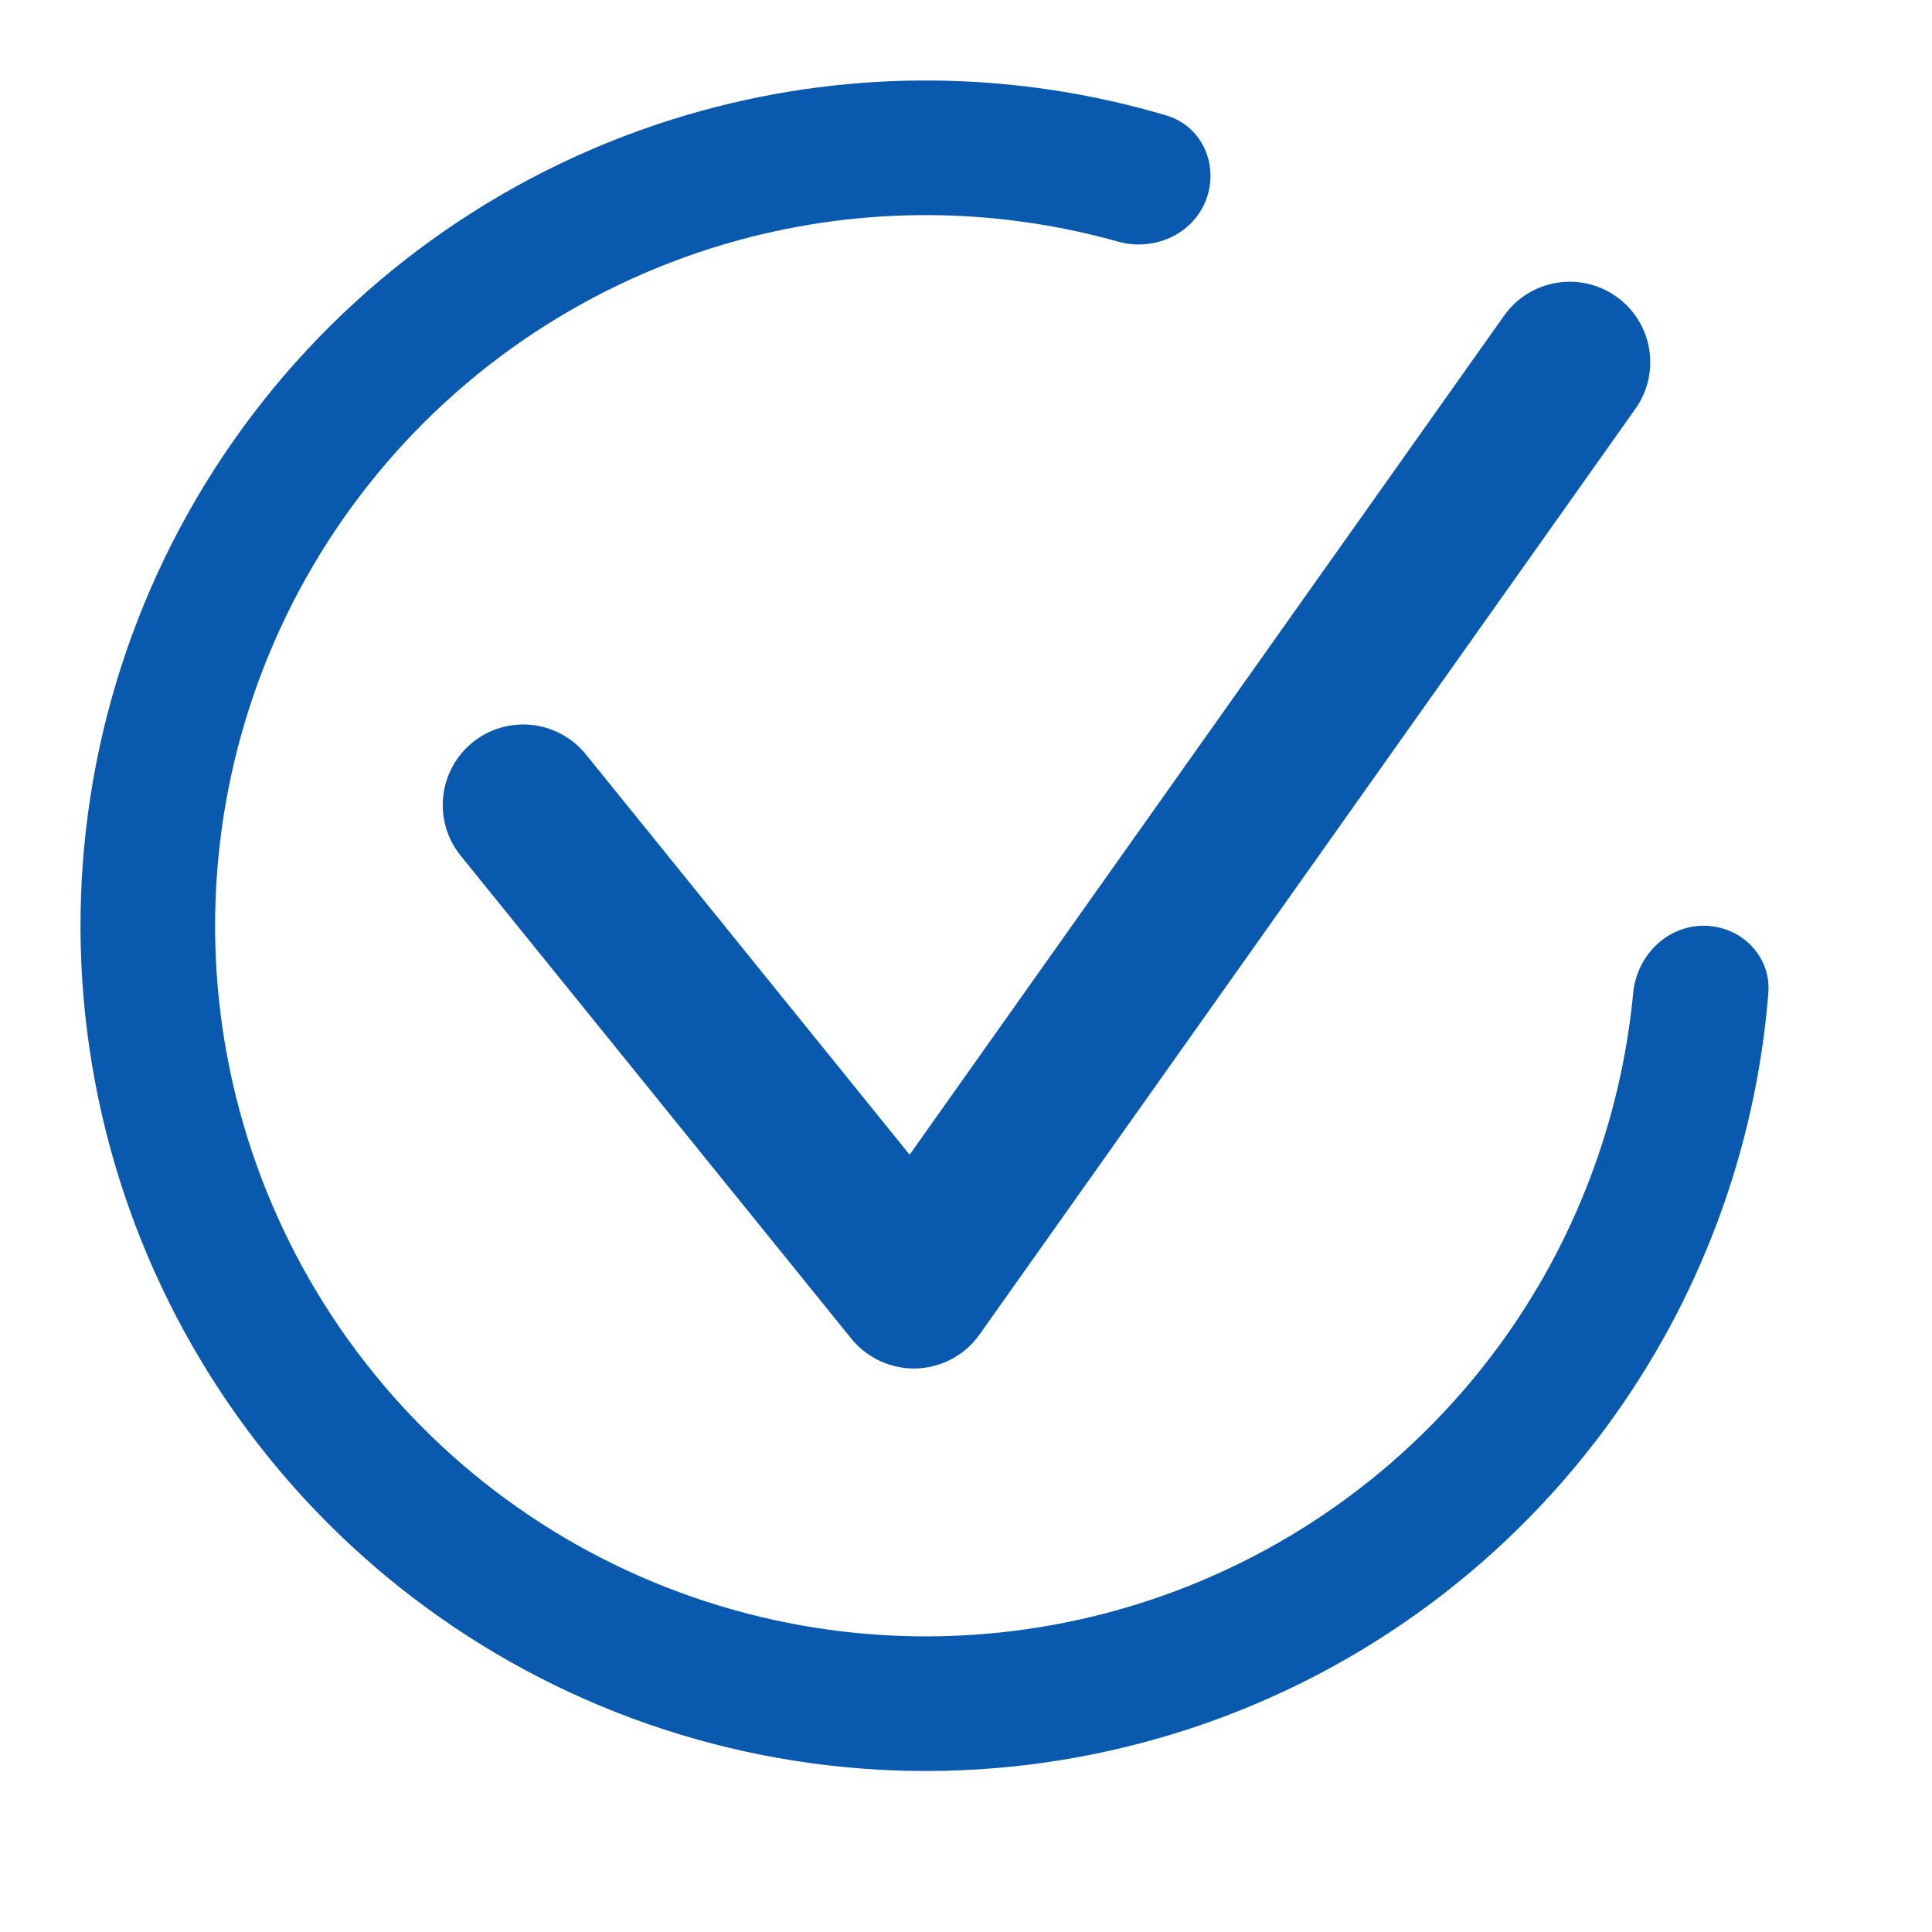
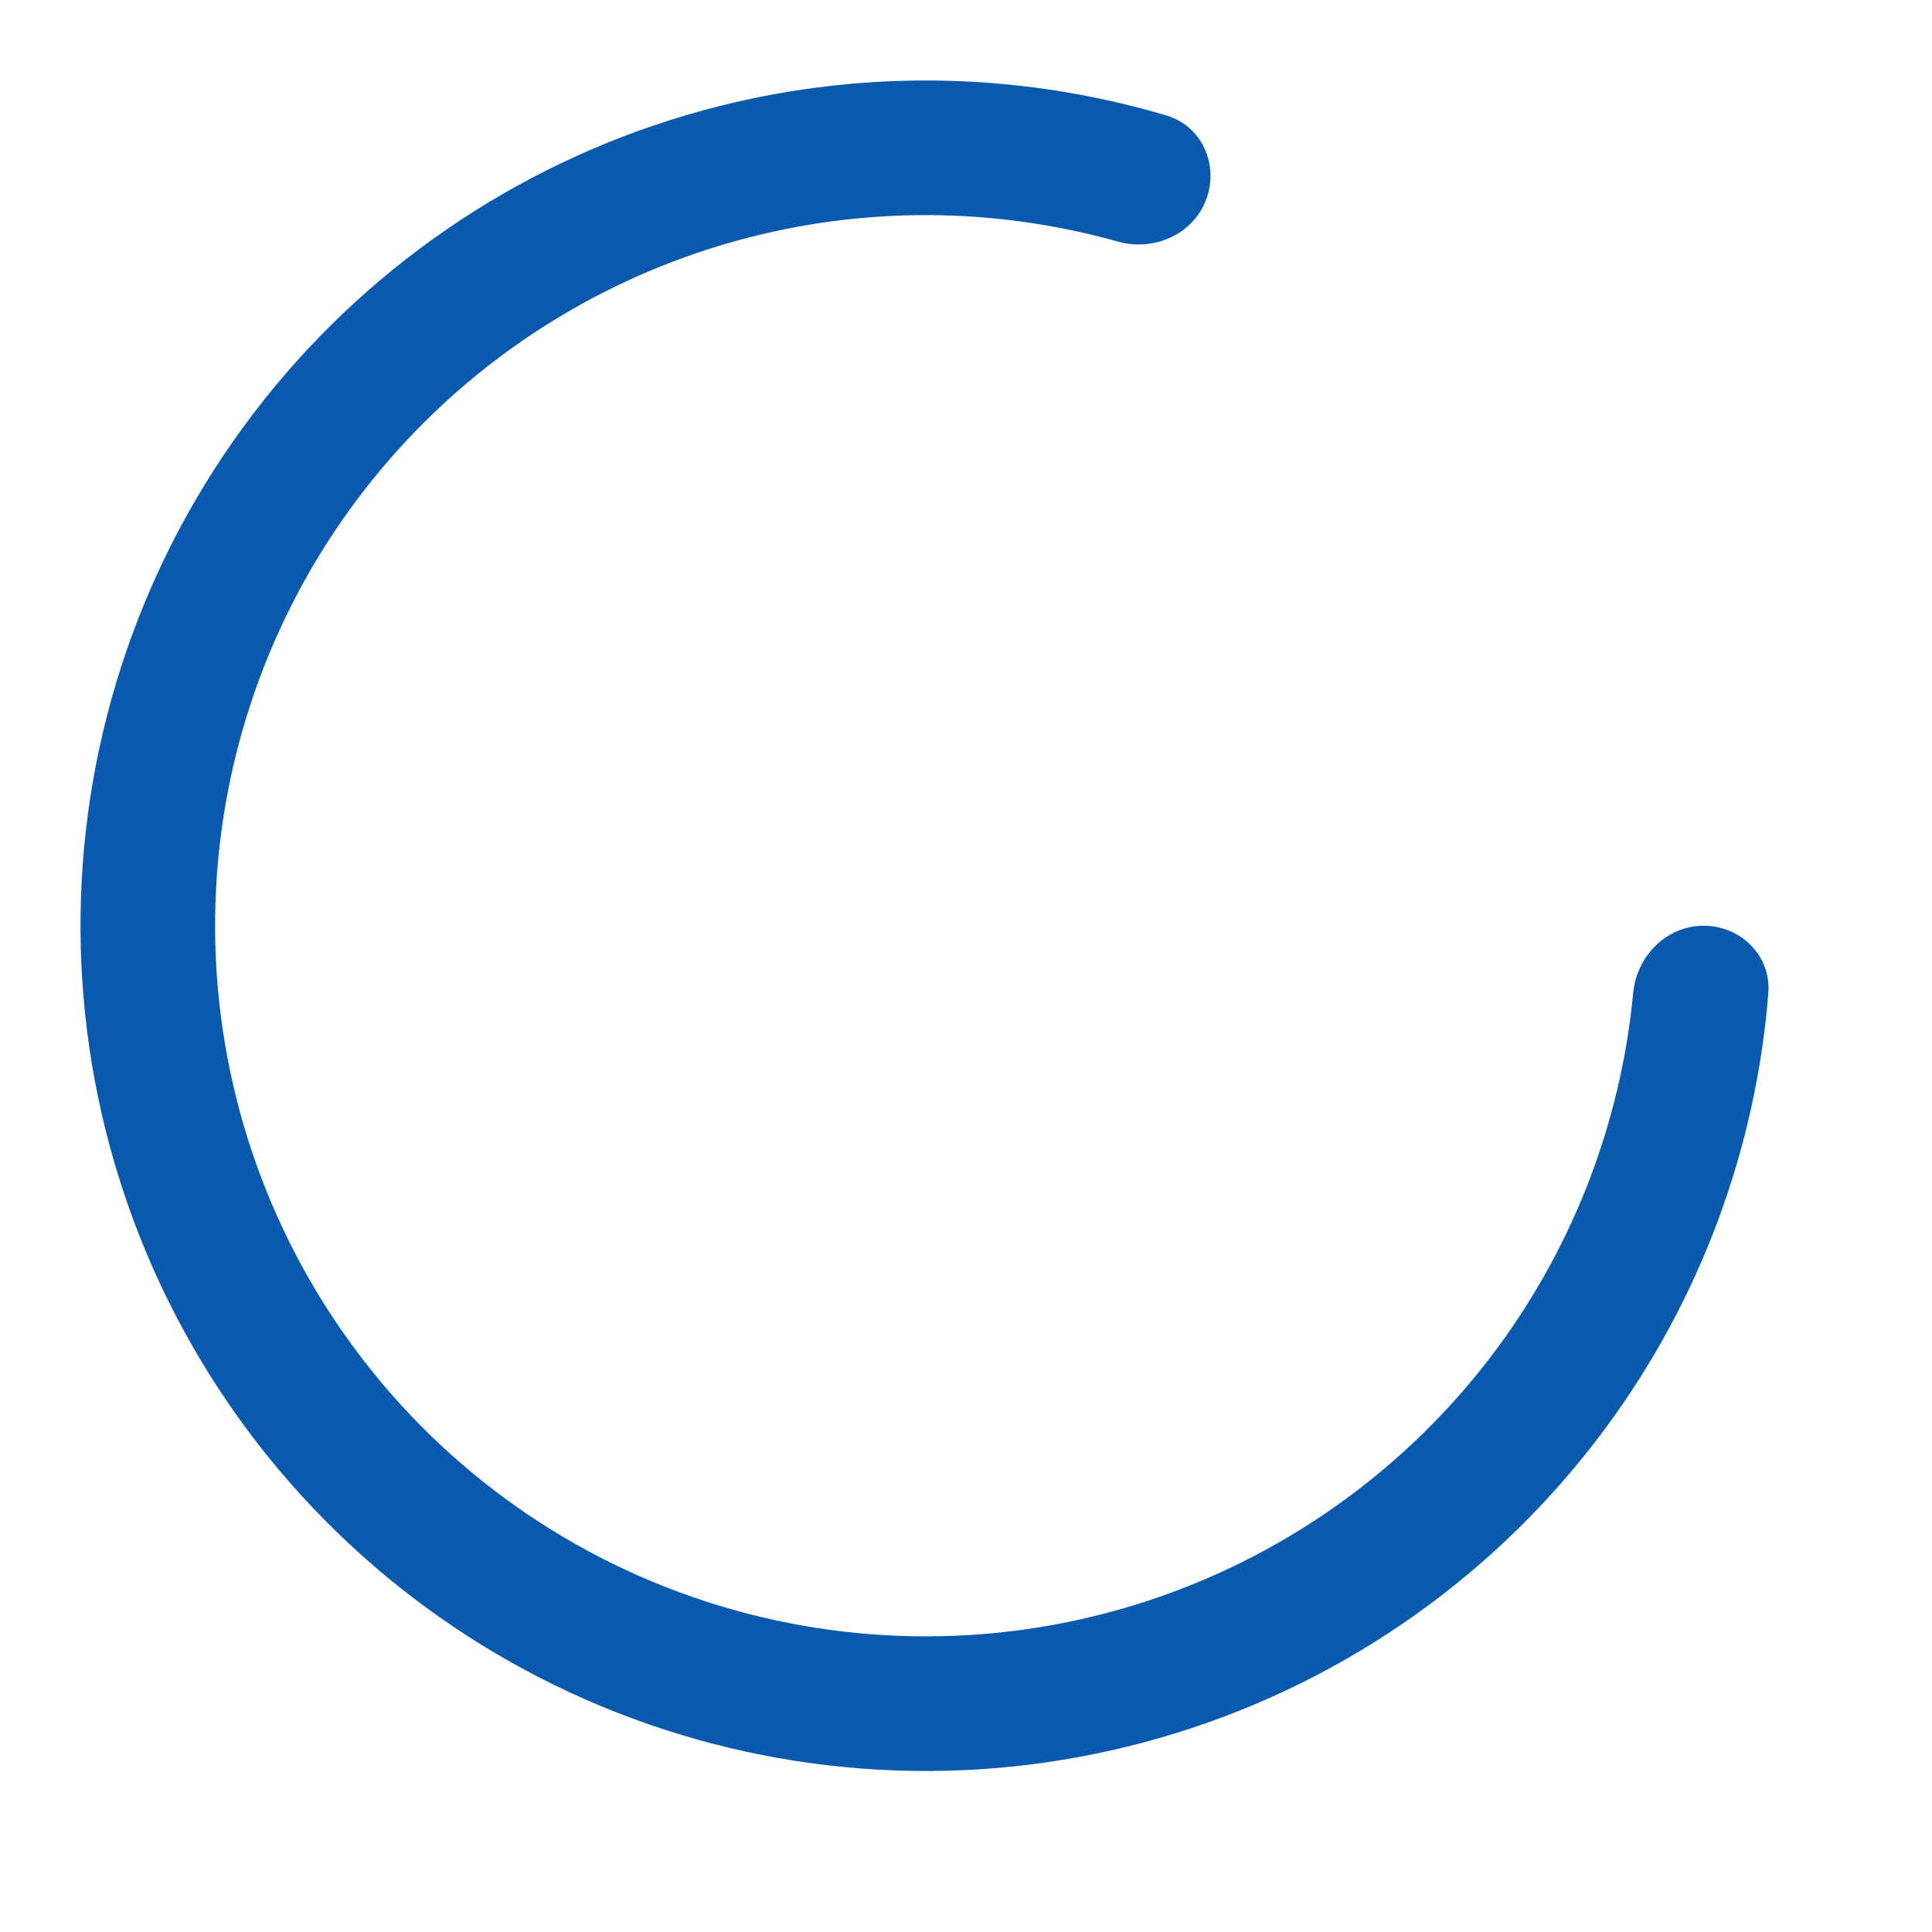
<svg xmlns="http://www.w3.org/2000/svg" width="24" height="24" viewBox="0 0 24 24" fill="none">
-   <path d="M7.278 9.371C6.93 8.942 6.301 8.875 5.871 9.222C5.442 9.57 5.375 10.199 5.722 10.629L7.278 9.371ZM11.352 16L10.575 16.629C10.772 16.872 11.071 17.009 11.384 17C11.697 16.989 11.987 16.834 12.168 16.578L11.352 16ZM20.316 5.078C20.635 4.627 20.529 4.003 20.078 3.684C19.628 3.365 19.003 3.471 18.684 3.922L20.316 5.078ZM5.722 10.629L10.575 16.629L12.13 15.371L7.278 9.371L5.722 10.629ZM18.684 3.922L10.536 15.422L12.168 16.578L20.316 5.078L18.684 3.922Z" fill="#095AAF" />
  <path d="M21.164 11.5C21.626 11.5 22.003 11.875 21.967 12.335C21.812 14.28 21.117 16.15 19.953 17.729C18.623 19.534 16.75 20.866 14.609 21.529C12.467 22.193 10.17 22.154 8.053 21.418C5.935 20.682 4.109 19.288 2.841 17.439C1.573 15.59 0.93 13.384 1.006 11.143C1.082 8.903 1.873 6.746 3.264 4.987C4.654 3.229 6.571 1.962 8.734 1.371C10.626 0.854 12.621 0.879 14.491 1.435C14.934 1.567 15.147 2.054 14.981 2.485C14.815 2.916 14.331 3.126 13.887 3.001C12.351 2.57 10.723 2.561 9.174 2.984C7.356 3.481 5.744 4.546 4.575 6.025C3.406 7.503 2.741 9.317 2.677 11.2C2.613 13.084 3.154 14.939 4.22 16.493C5.286 18.047 6.821 19.22 8.602 19.838C10.382 20.457 12.313 20.49 14.114 19.932C15.914 19.374 17.488 18.255 18.607 16.737C19.559 15.445 20.137 13.922 20.288 12.335C20.332 11.875 20.702 11.5 21.164 11.5Z" fill="#095AAF" />
</svg>